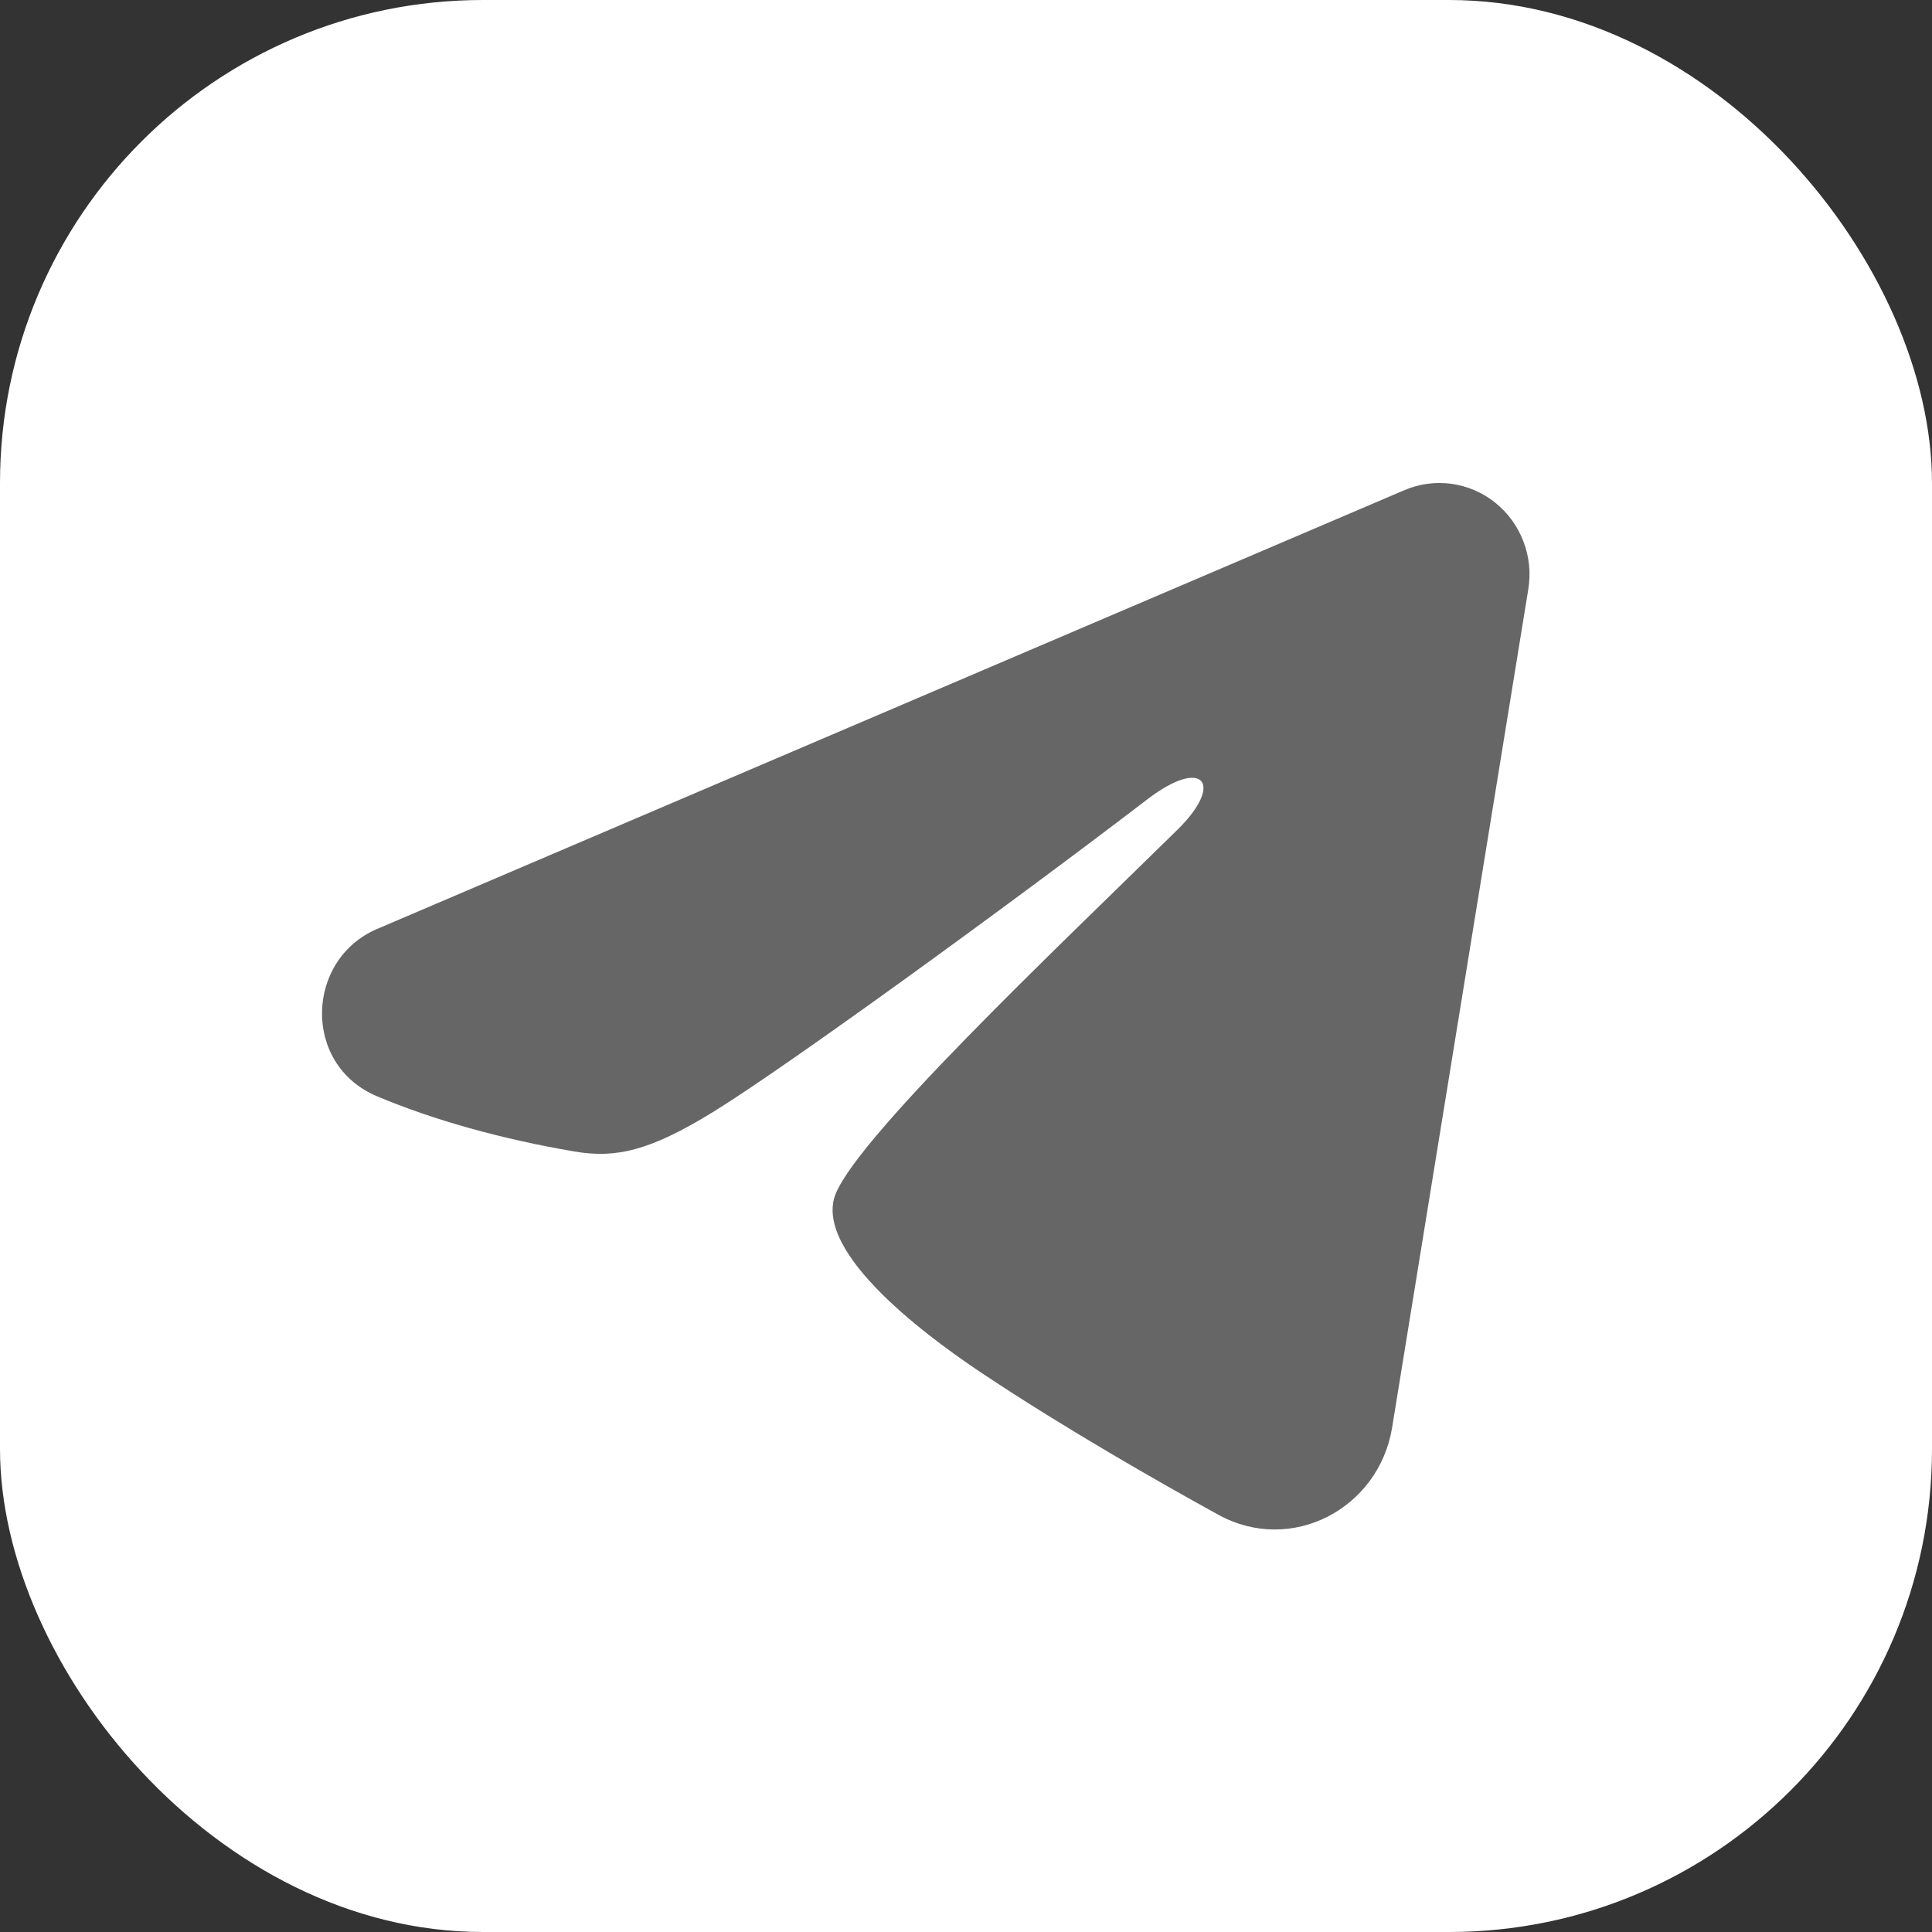
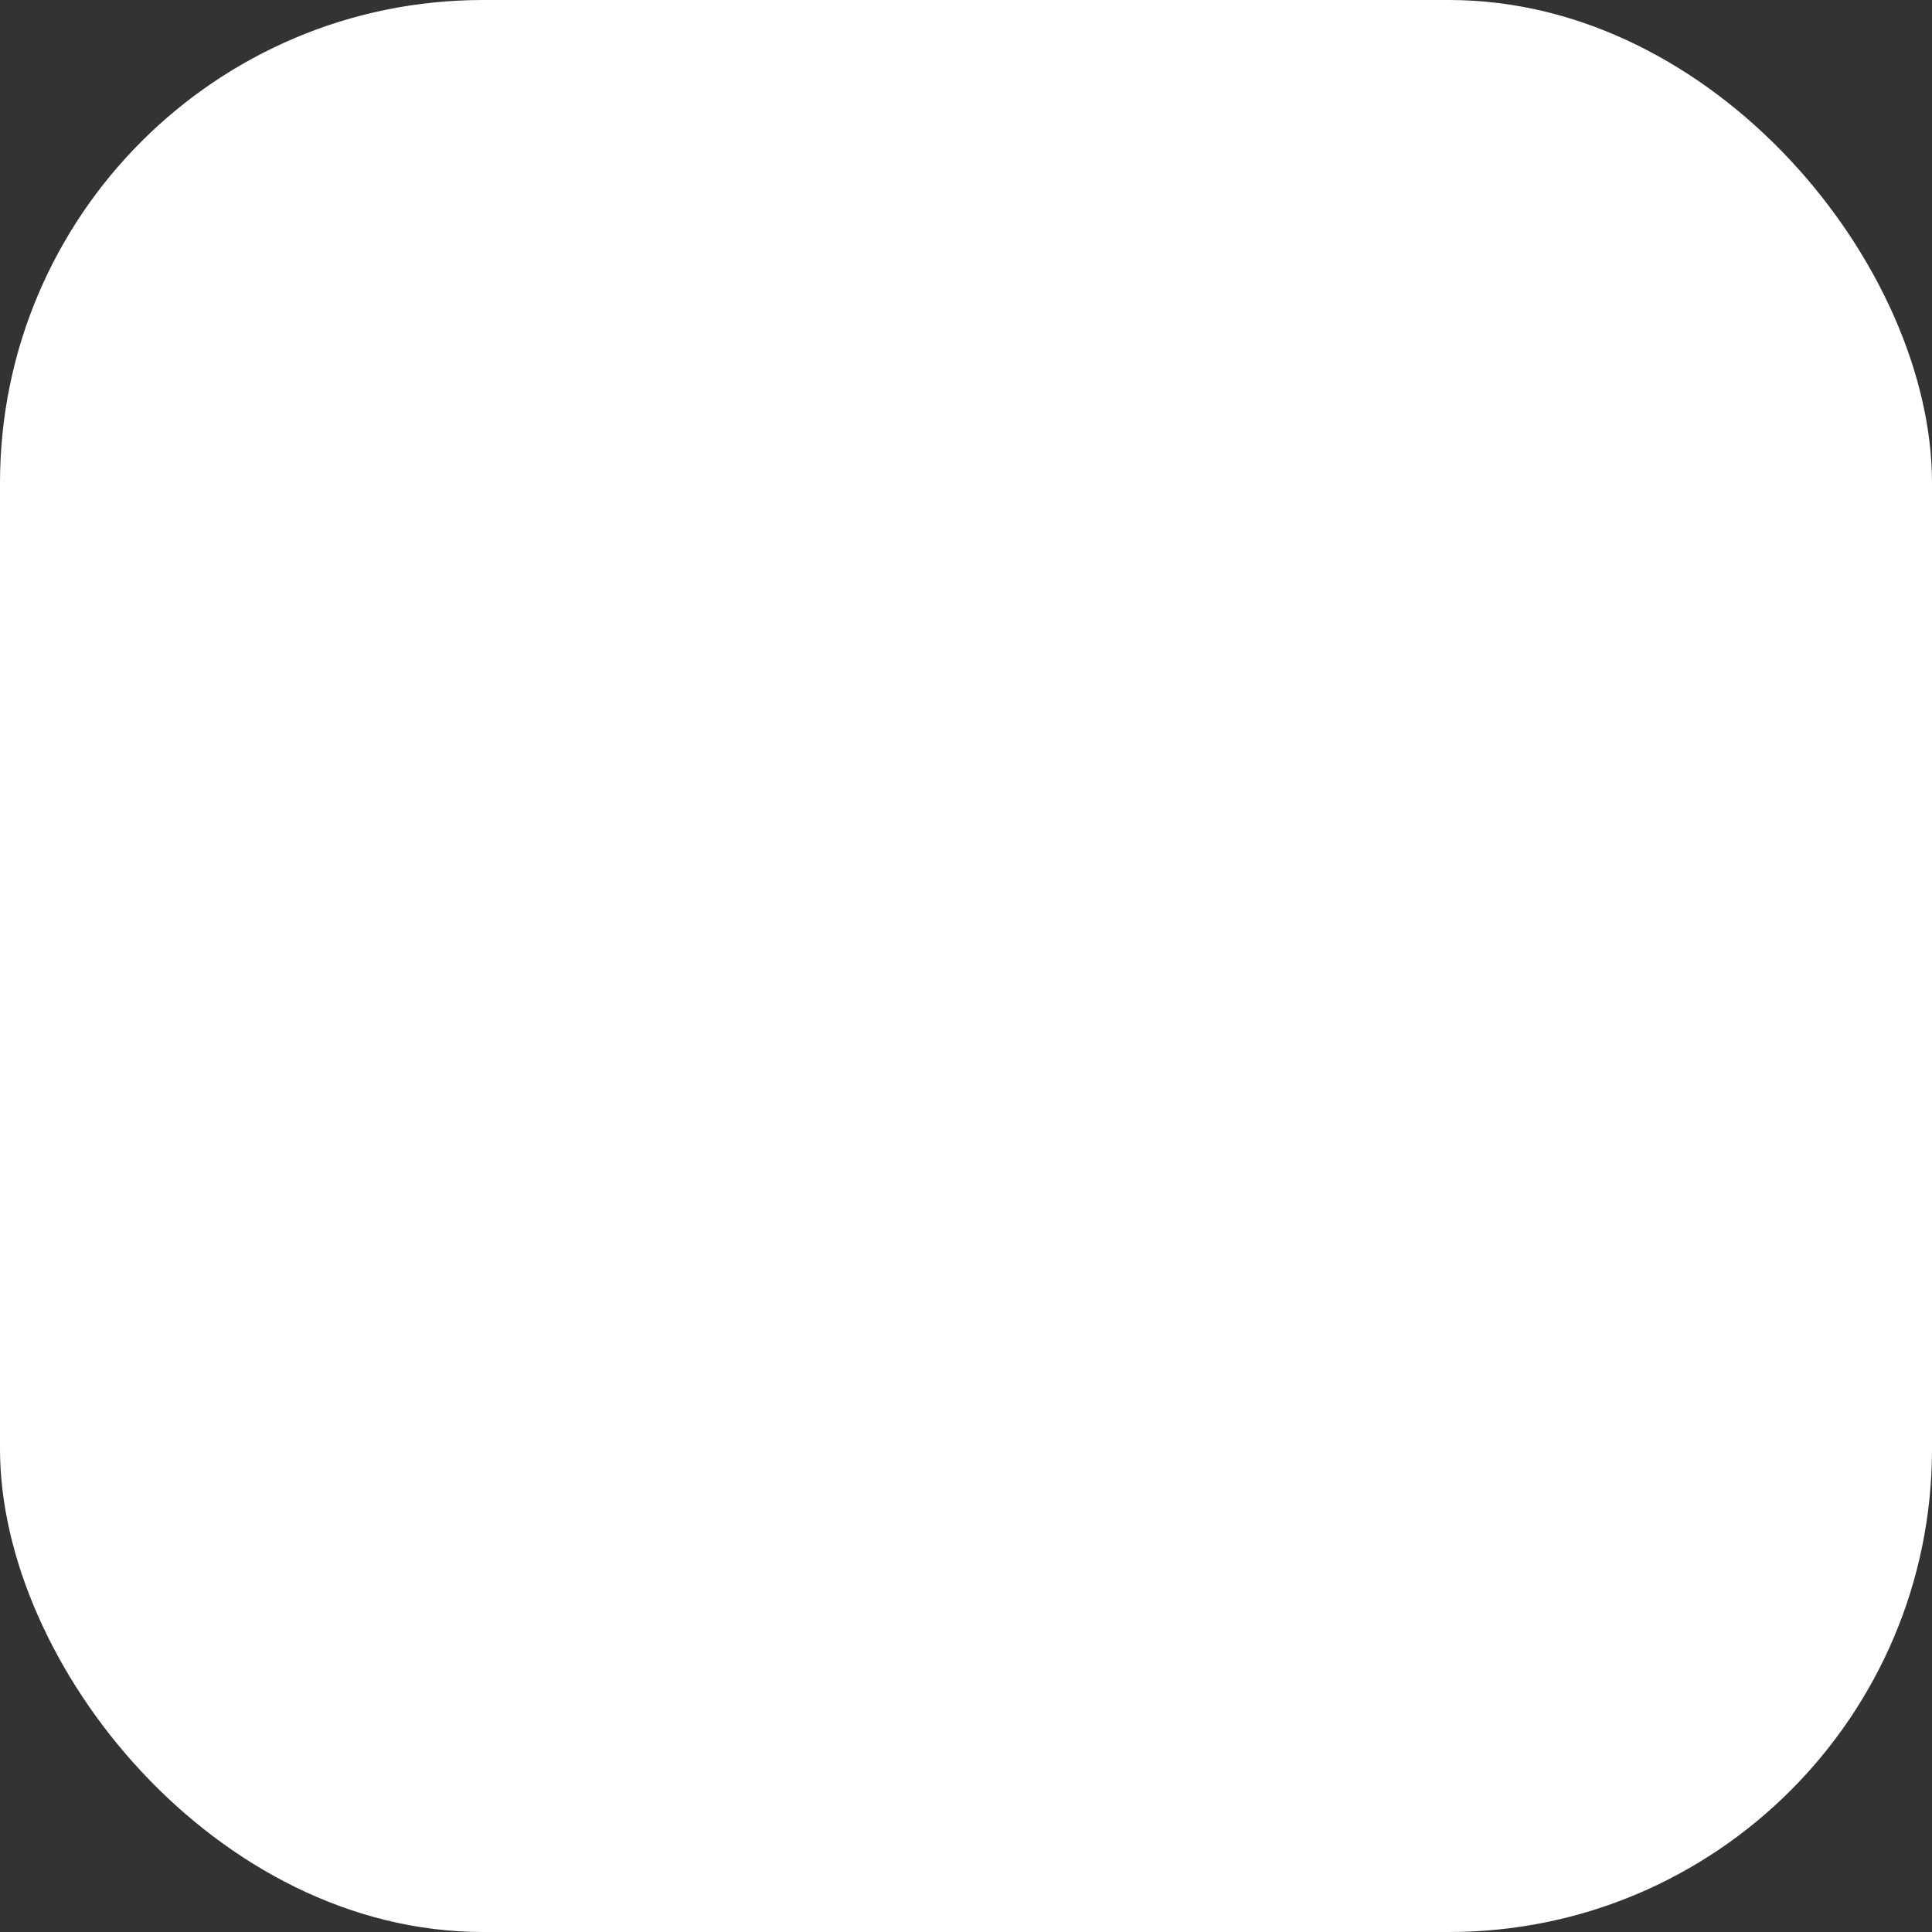
<svg xmlns="http://www.w3.org/2000/svg" width="24" height="24" viewBox="0 0 24 24" fill="none">
  <rect x="0" y="0" width="24" height="24" fill="#333333" stroke="none" />
  <rect width="24" height="24" rx="6" fill="white" />
-   <path fill-rule="evenodd" clip-rule="evenodd" d="M17.446 6.089C17.631 6.01 17.832 5.983 18.031 6.01C18.229 6.038 18.417 6.118 18.574 6.244C18.731 6.37 18.852 6.536 18.924 6.725C18.997 6.914 19.018 7.12 18.985 7.32L17.293 17.736C17.128 18.741 16.042 19.317 15.133 18.816C14.374 18.398 13.245 17.753 12.23 17.079C11.723 16.743 10.168 15.664 10.359 14.896C10.523 14.239 13.136 11.773 14.628 10.306C15.214 9.73 14.947 9.398 14.255 9.928C12.536 11.243 9.779 13.245 8.867 13.808C8.062 14.305 7.643 14.389 7.141 14.305C6.226 14.15 5.378 13.911 4.685 13.619C3.749 13.226 3.795 11.92 4.684 11.54L17.446 6.089Z" fill="#666666" />
</svg>